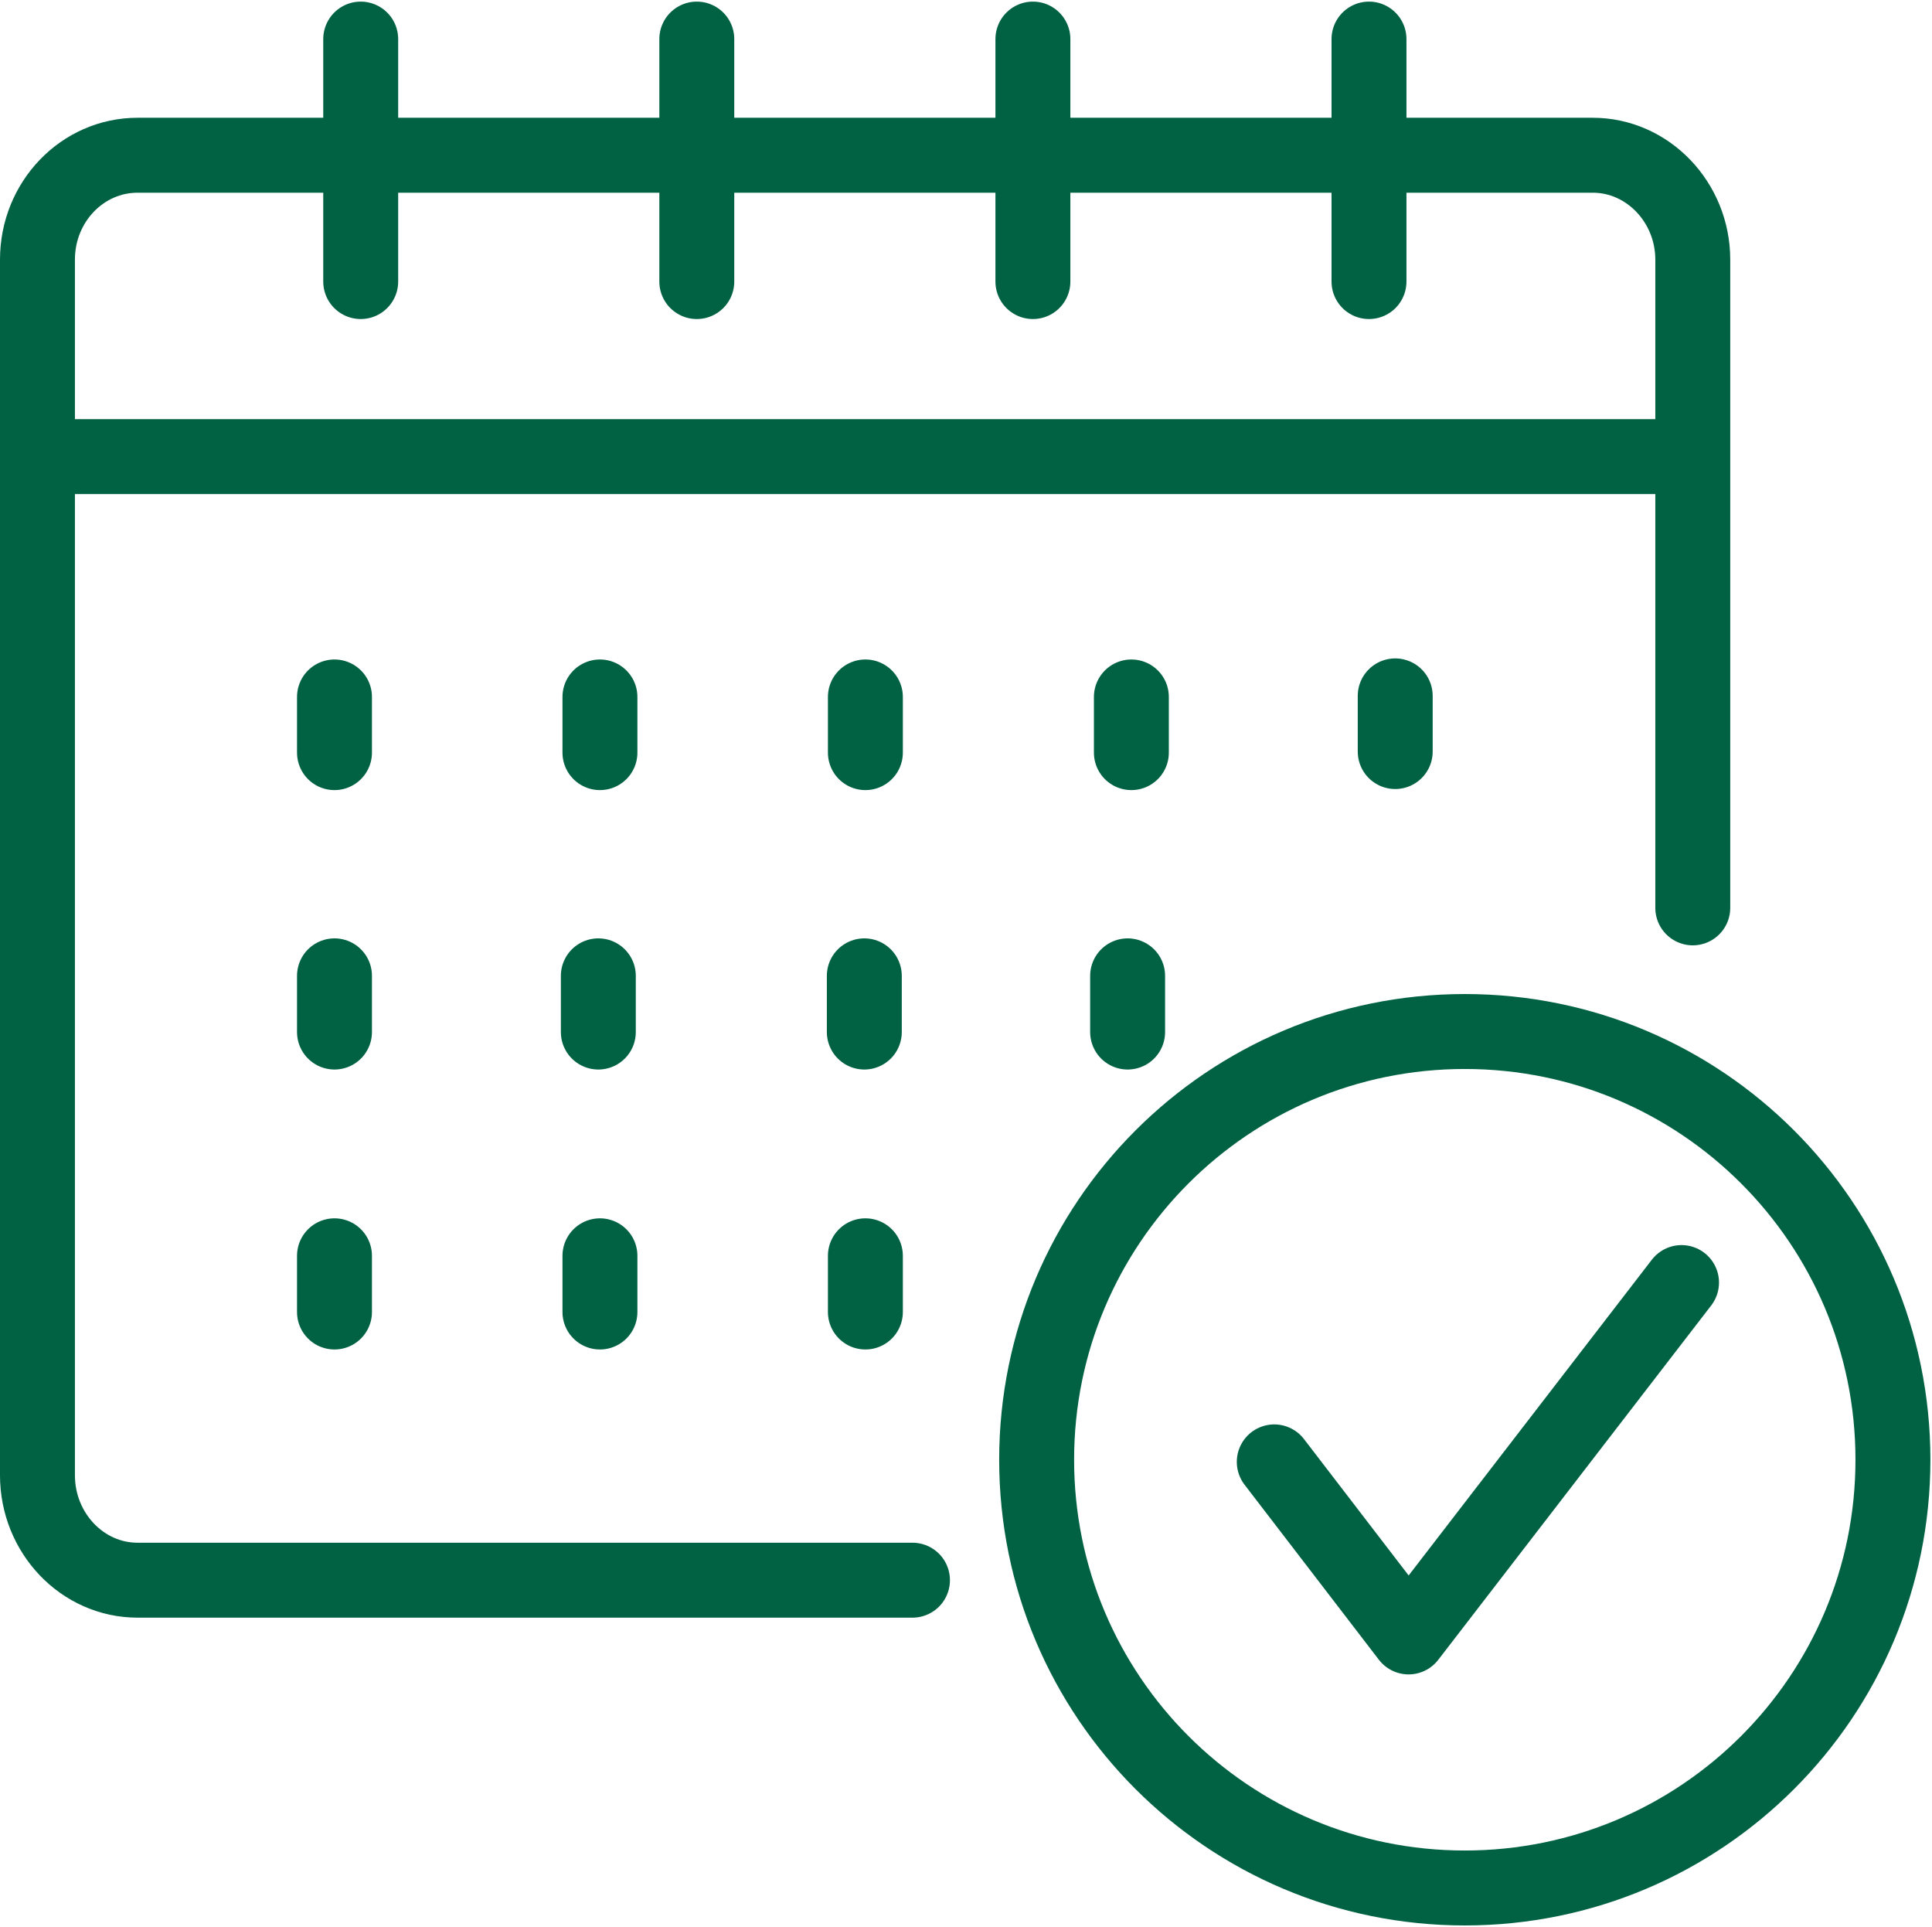
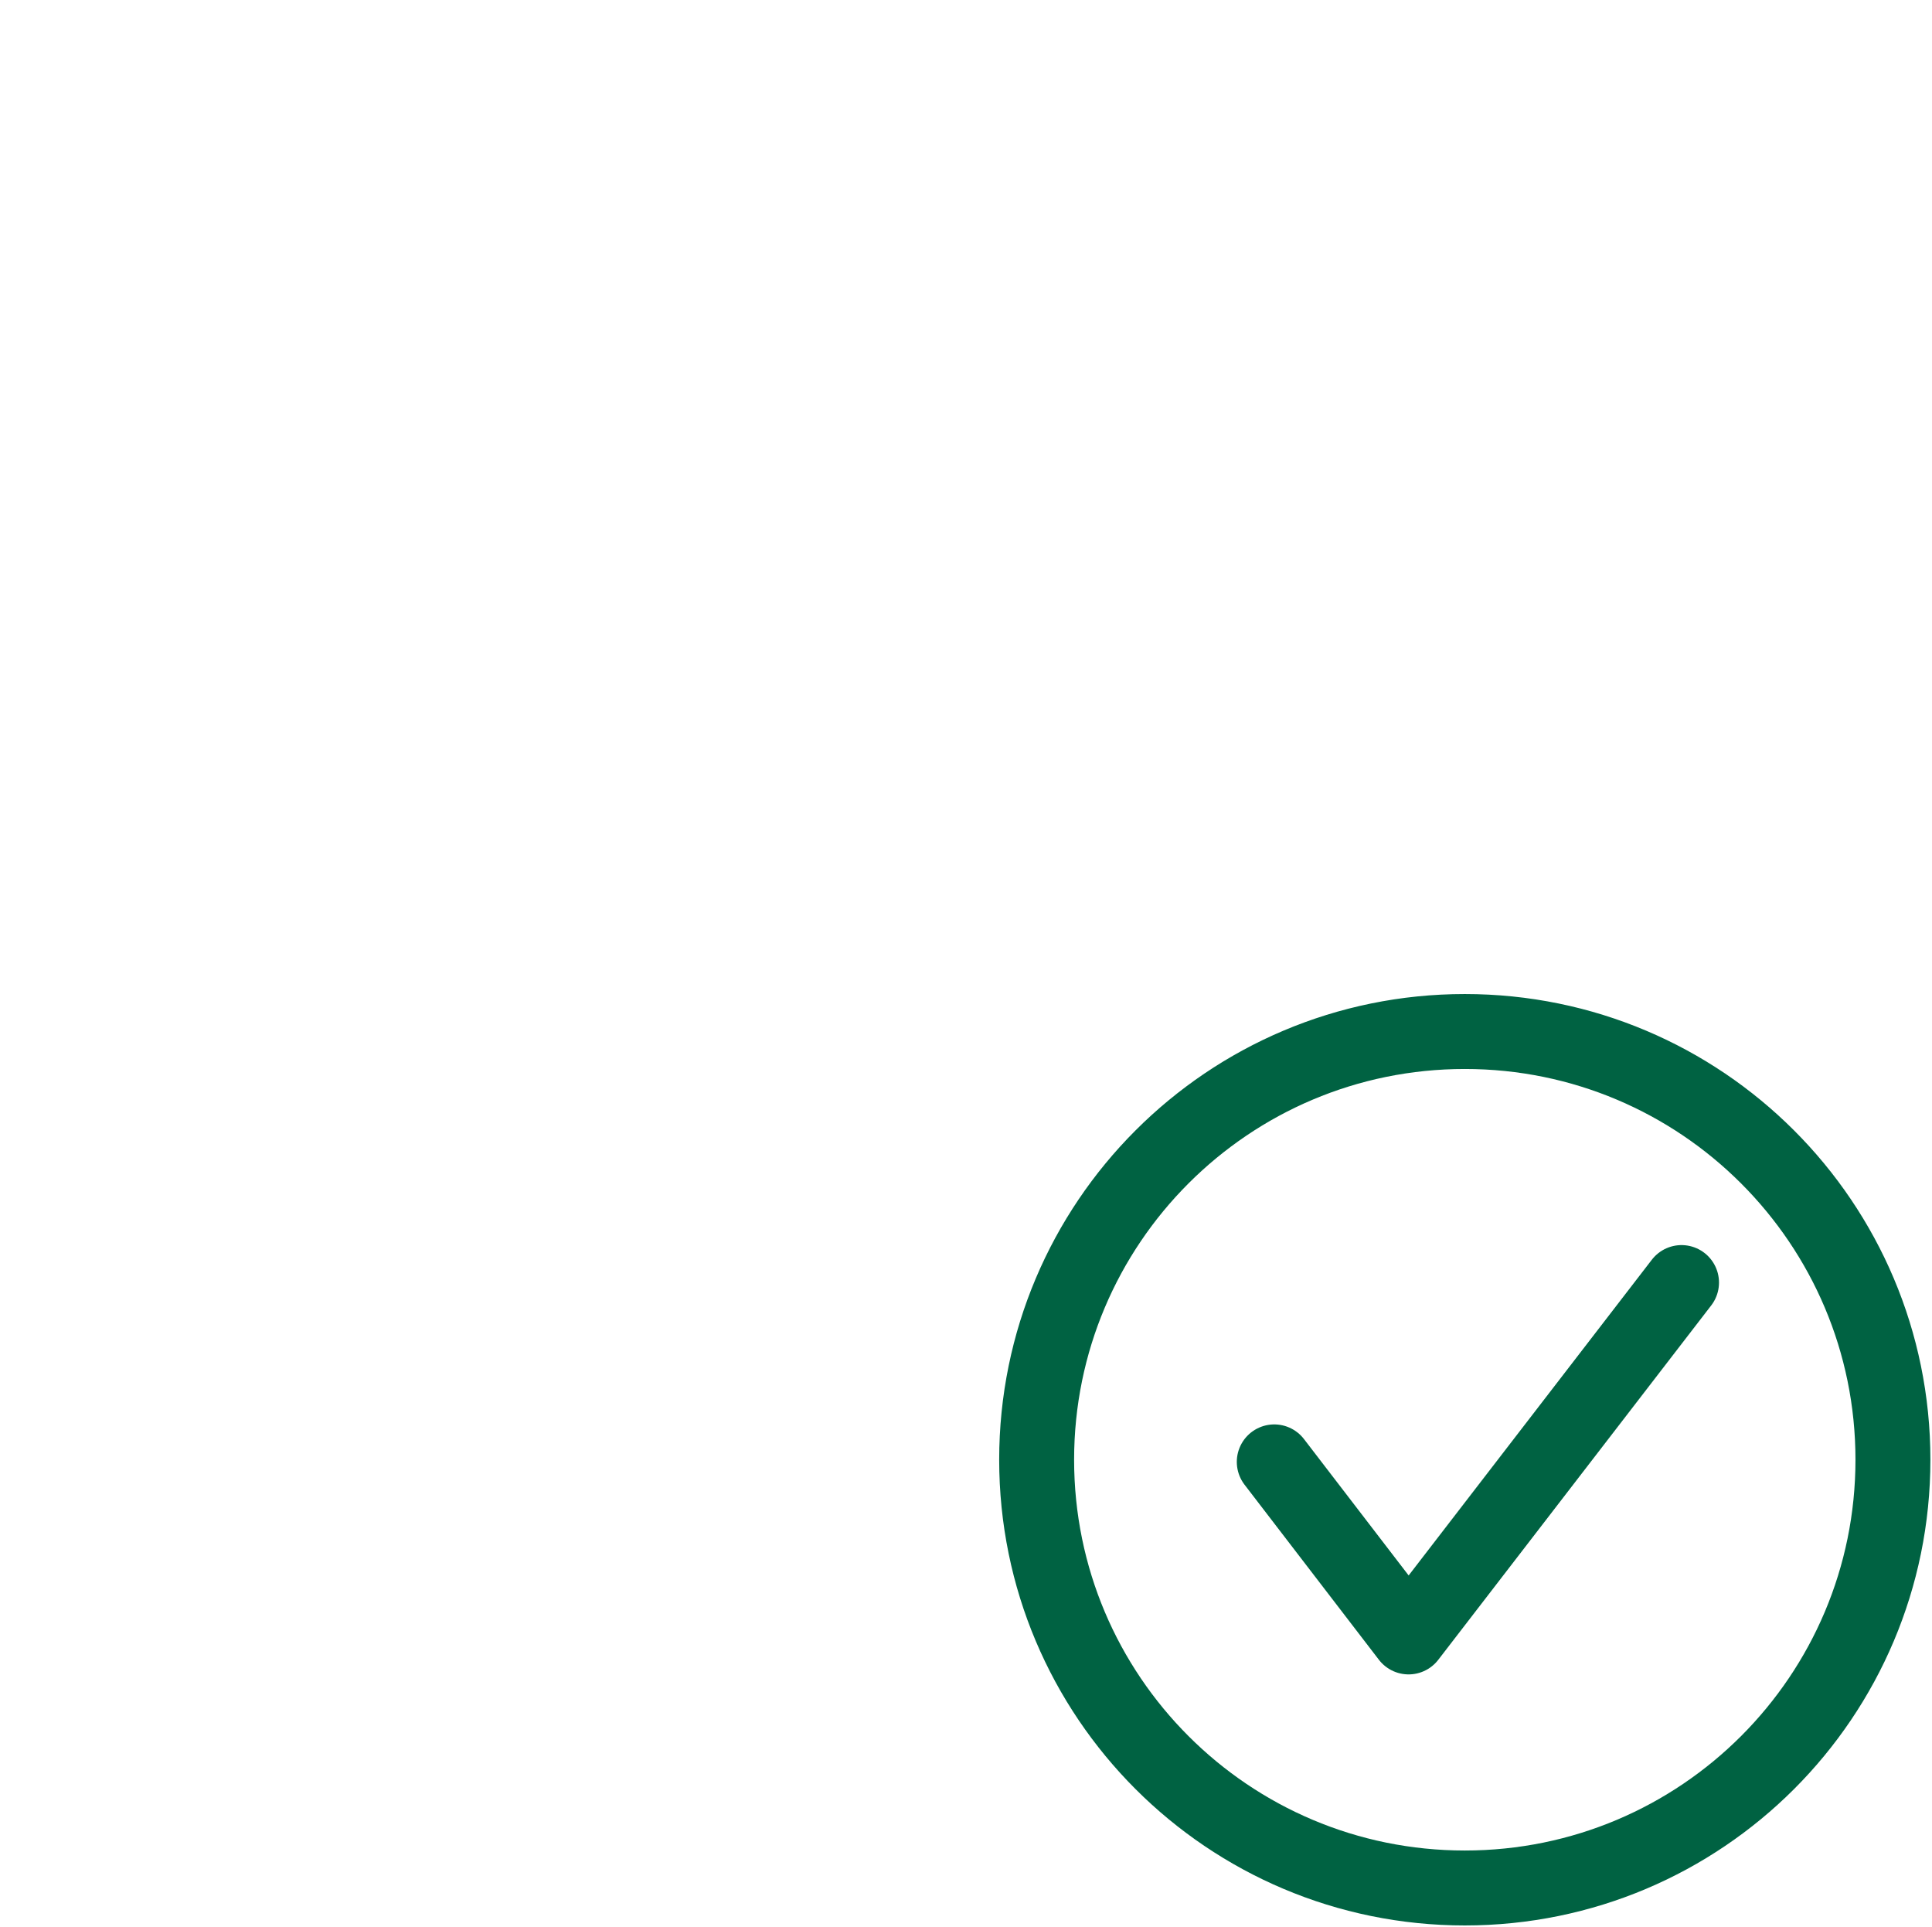
<svg xmlns="http://www.w3.org/2000/svg" id="Capa_1" data-name="Capa 1" viewBox="0 0 361 360">
  <defs>
    <style>
      .cls-1 {
        stroke-width: 14px;
      }

      .cls-1, .cls-2 {
        fill: none;
        stroke: #006242;
        stroke-linecap: round;
        stroke-linejoin: round;
      }

      .cls-2 {
        stroke-width: 14px;
      }
    </style>
  </defs>
-   <path class="cls-1" d="m170.5,295.2H25.7c-10.3,0-18.7-8.8-18.7-19.6V48.5c0-10.8,8.4-19.5,18.7-19.5h271.9c10.3,0,18.7,8.8,18.7,19.5v121.1M67.4,7.3v45.3M130.2,7.3v45.3M193,7.3v45.3M255.8,7.3v45.3M62.5,130.2v10.4m49.6-10.4v10.4m49.6-10.4v10.4m49.7-10.4v10.4M62.5,234.6v10.5m49.6-10.5v10.5m49.6-10.5v10.5m99-115.1v10.4m-198.2,41.9v10.5m148.2-10.5v10.5m-49.2-10.5v10.5m-49.7-10.5v10.5M7,85.3h309.2" />
-   <path class="cls-2" d="m273.7,192.7c44.2,0,80,35.8,80,80s-35.8,80-80,80-80-35.8-80-80c0-44.2,35.8-80,80-80h0Z" />
+   <path class="cls-2" d="m273.7,192.7c44.2,0,80,35.8,80,80s-35.8,80-80,80-80-35.8-80-80c0-44.2,35.8-80,80-80h0" />
  <polyline class="cls-2" points="238.1 273.1 263.2 305.8 314.2 239.6" />
</svg>